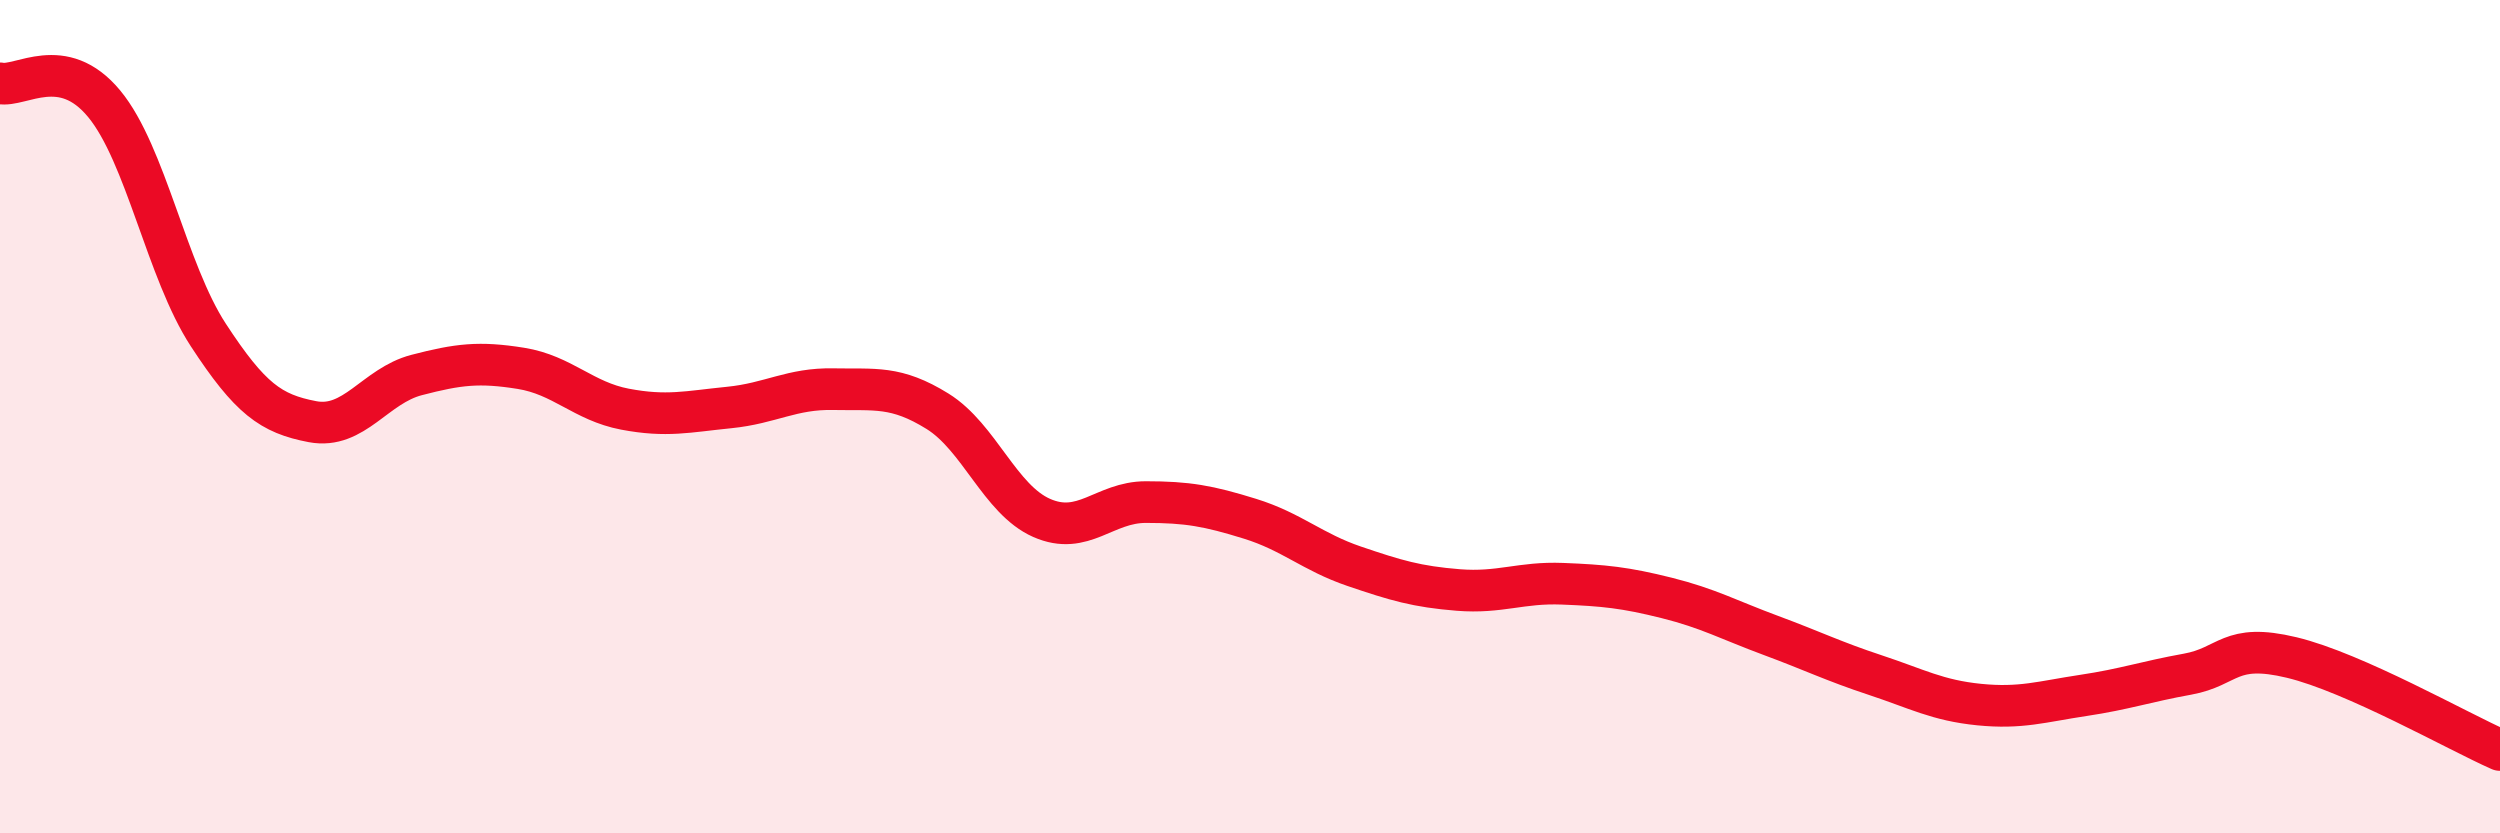
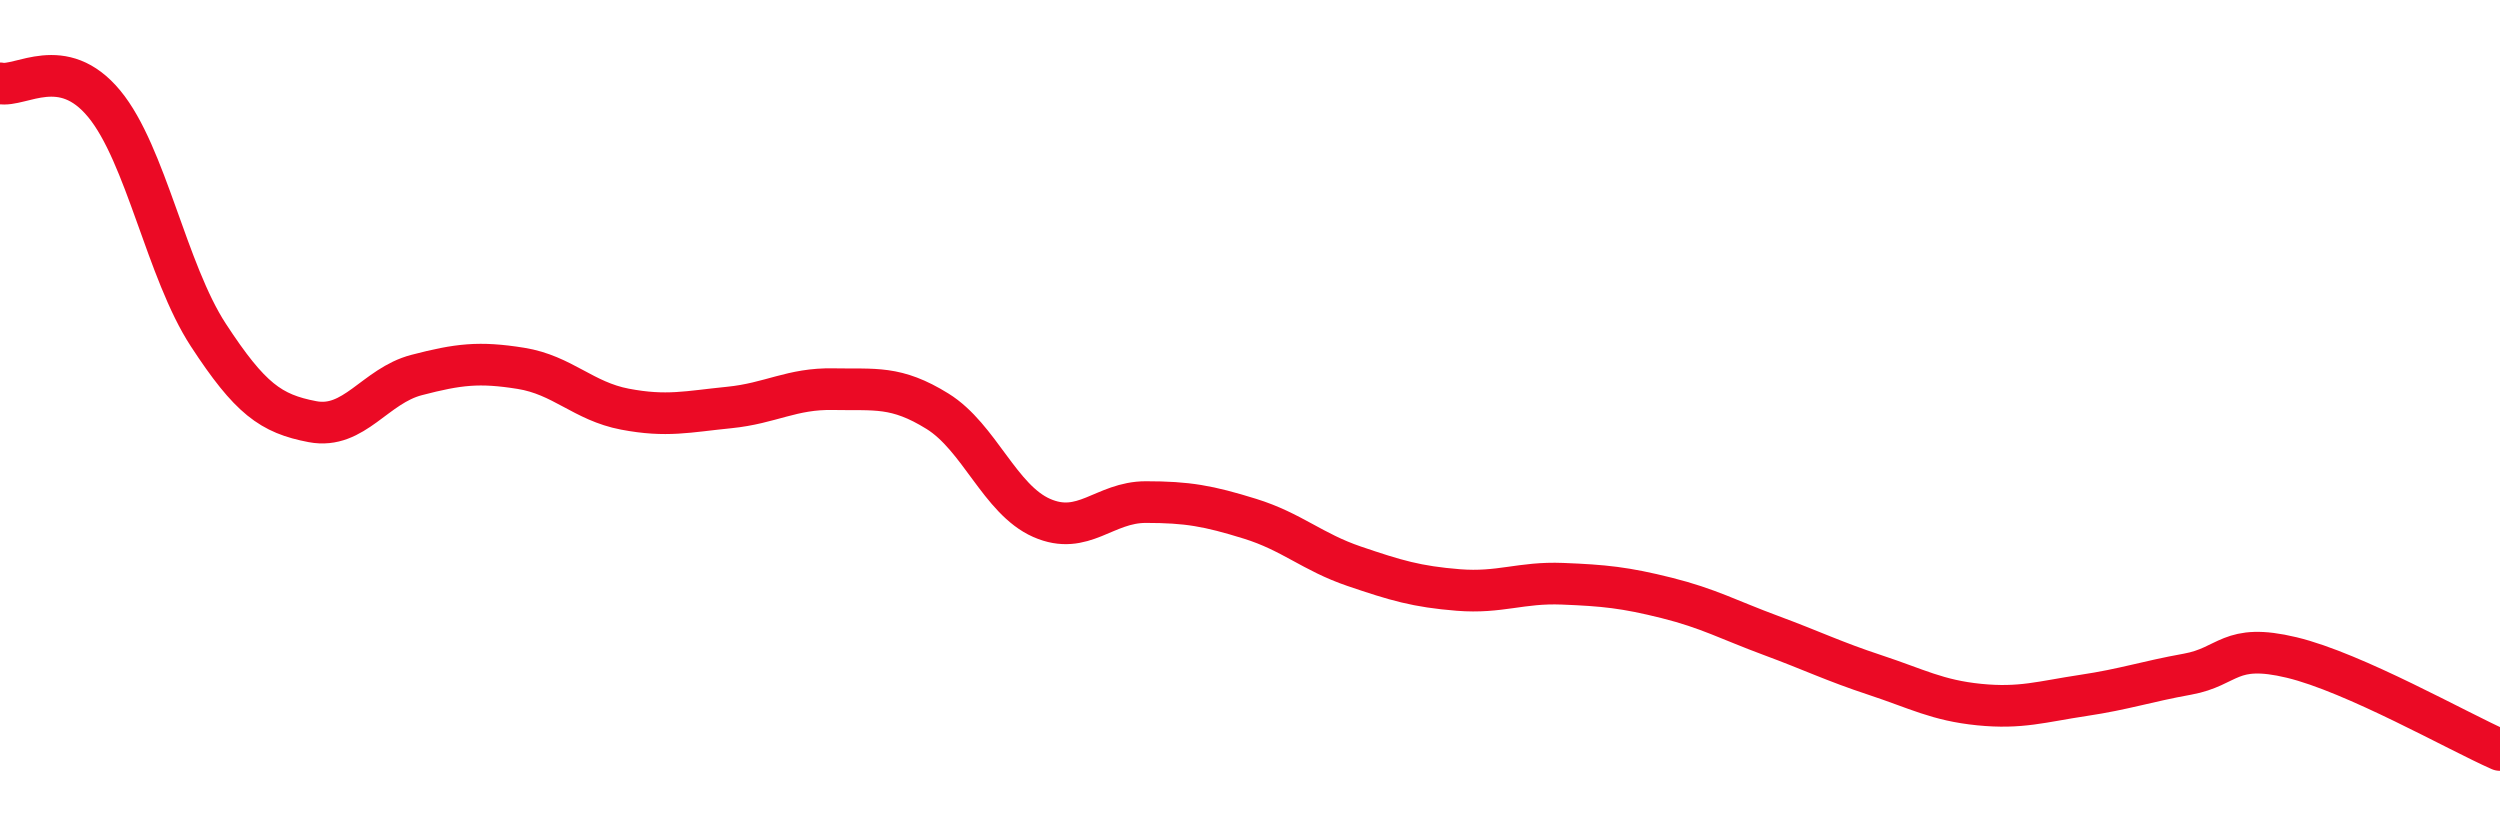
<svg xmlns="http://www.w3.org/2000/svg" width="60" height="20" viewBox="0 0 60 20">
-   <path d="M 0,2 C 0.5,2.1 1.5,1.28 2.5,2.49 C 3.5,3.7 4,6.51 5,8.04 C 6,9.57 6.5,9.93 7.5,10.12 C 8.5,10.31 9,9.26 10,9 C 11,8.74 11.5,8.68 12.5,8.84 C 13.5,9 14,9.63 15,9.82 C 16,10.01 16.5,9.88 17.5,9.78 C 18.5,9.68 19,9.32 20,9.34 C 21,9.36 21.5,9.25 22.5,9.87 C 23.5,10.49 24,11.99 25,12.43 C 26,12.87 26.5,12.05 27.5,12.05 C 28.5,12.05 29,12.14 30,12.45 C 31,12.76 31.5,13.25 32.5,13.59 C 33.5,13.93 34,14.08 35,14.16 C 36,14.24 36.5,13.97 37.5,14.01 C 38.5,14.05 39,14.1 40,14.35 C 41,14.6 41.5,14.88 42.5,15.25 C 43.5,15.62 44,15.87 45,16.2 C 46,16.53 46.5,16.81 47.5,16.91 C 48.5,17.01 49,16.84 50,16.69 C 51,16.54 51.5,16.36 52.5,16.18 C 53.5,16 53.5,15.42 55,15.78 C 56.5,16.14 59,17.56 60,18L60 20L0 20Z" fill="#EB0A25" opacity="0.1" stroke-linecap="round" stroke-linejoin="round" />
  <path d="M 0,2 C 0.5,2.1 1.5,1.28 2.5,2.49 C 3.5,3.7 4,6.51 5,8.04 C 6,9.57 6.5,9.93 7.5,10.12 C 8.5,10.31 9,9.26 10,9 C 11,8.74 11.5,8.68 12.5,8.84 C 13.5,9 14,9.63 15,9.82 C 16,10.01 16.5,9.88 17.5,9.78 C 18.5,9.68 19,9.32 20,9.34 C 21,9.36 21.5,9.25 22.5,9.87 C 23.5,10.49 24,11.99 25,12.43 C 26,12.87 26.5,12.05 27.5,12.05 C 28.5,12.05 29,12.14 30,12.45 C 31,12.76 31.5,13.25 32.5,13.59 C 33.5,13.93 34,14.08 35,14.16 C 36,14.24 36.5,13.97 37.5,14.01 C 38.5,14.05 39,14.1 40,14.35 C 41,14.6 41.5,14.88 42.5,15.25 C 43.5,15.62 44,15.87 45,16.2 C 46,16.53 46.5,16.81 47.5,16.91 C 48.5,17.01 49,16.84 50,16.69 C 51,16.54 51.5,16.36 52.5,16.18 C 53.5,16 53.5,15.42 55,15.78 C 56.5,16.14 59,17.56 60,18" stroke="#EB0A25" stroke-width="1" fill="none" stroke-linecap="round" stroke-linejoin="round" />
</svg>